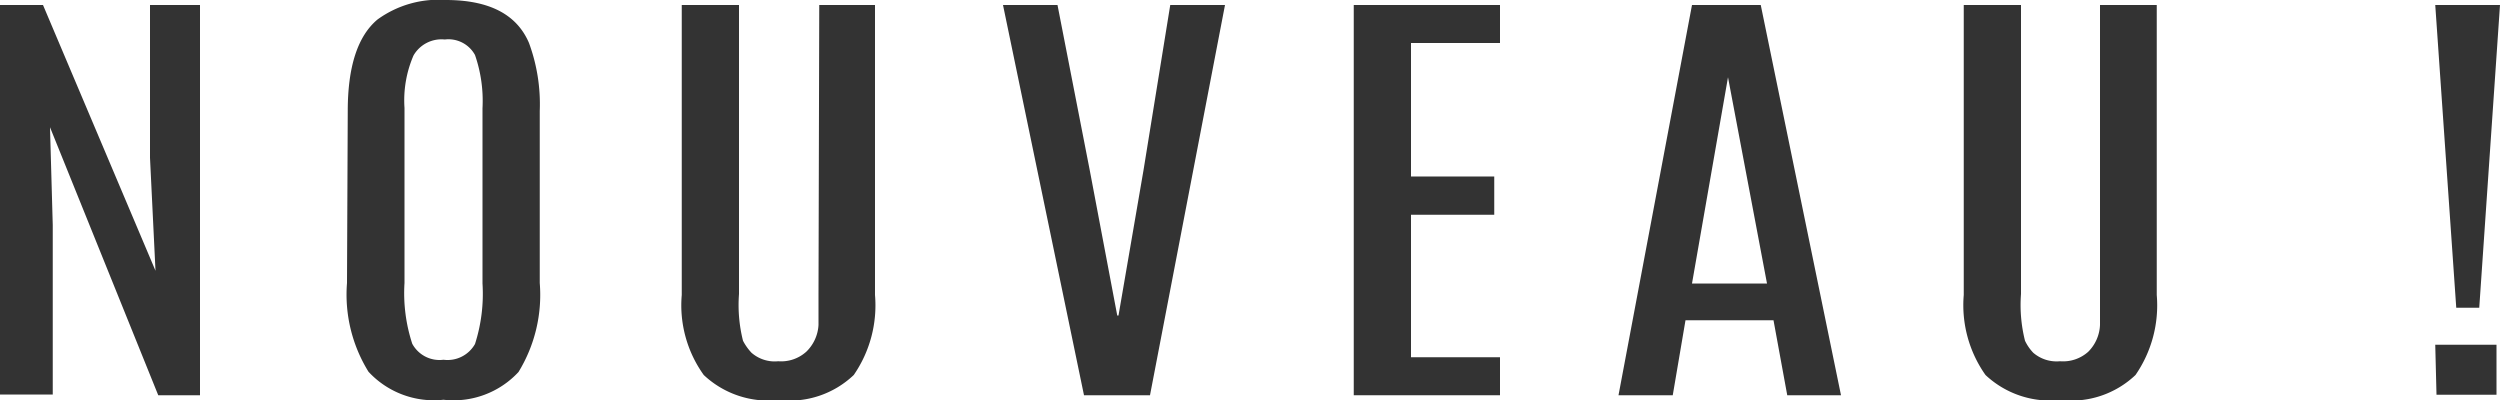
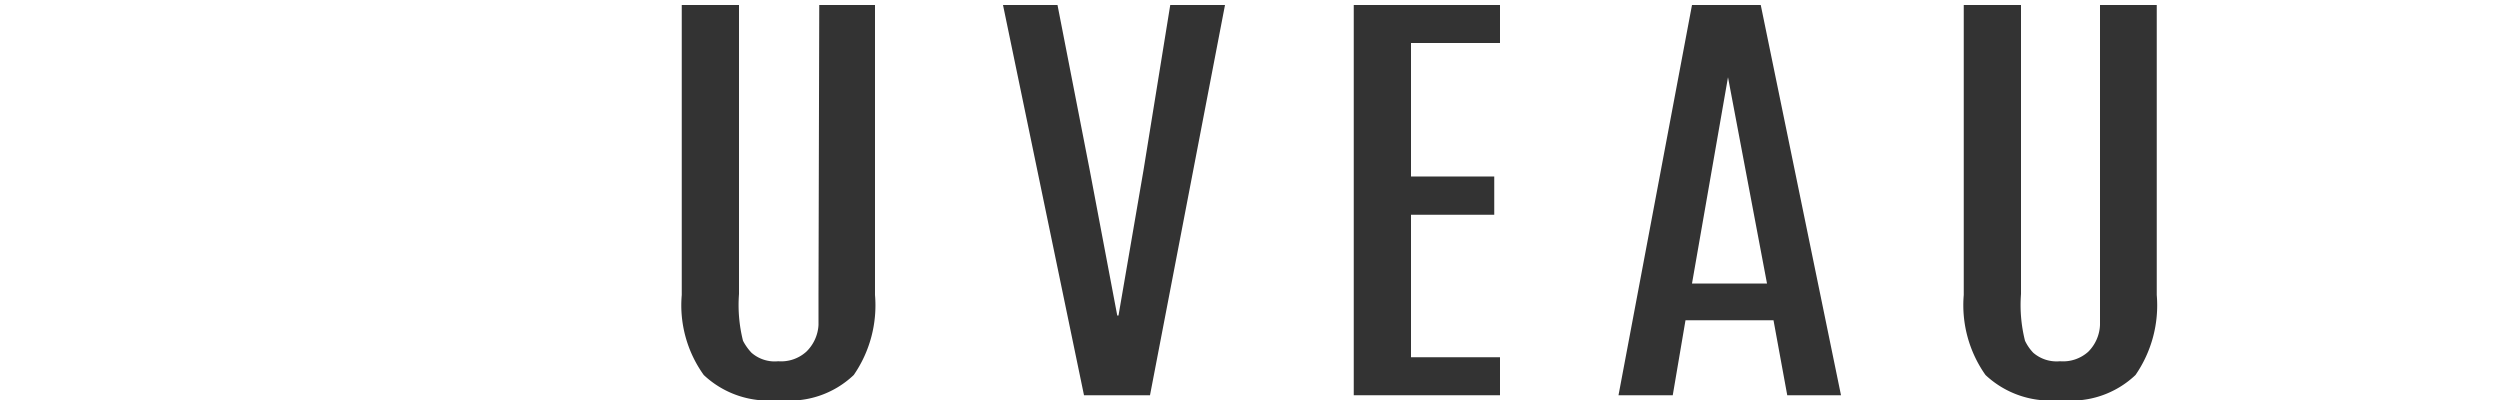
<svg xmlns="http://www.w3.org/2000/svg" width="100" height="16" viewBox="0 0 100 16">
  <title>new</title>
-   <path d="M6,.2H8V15.81H6.33L2,5.09,2.11,9v6.78H0V.2H1.72l4.5,10.63L6,6.31Z" fill="#333333" />
-   <path d="M13.91,4.44c0-1.78.4-3,1.19-3.66A4.15,4.15,0,0,1,17.83,0c1.73,0,2.84.57,3.33,1.72a7.07,7.07,0,0,1,.43,2.72v6.88a5.9,5.9,0,0,1-.85,3.56,3.54,3.54,0,0,1-3,1.11,3.56,3.56,0,0,1-3-1.12,5.86,5.86,0,0,1-.86-3.55Zm5.39-.11A5.62,5.62,0,0,0,19,2.2a1.21,1.21,0,0,0-1.21-.62,1.29,1.29,0,0,0-1.25.64,4.52,4.52,0,0,0-.36,2.1v7a6.51,6.51,0,0,0,.31,2.43,1.24,1.24,0,0,0,1.25.64A1.26,1.26,0,0,0,19,13.76a6.58,6.58,0,0,0,.3-2.42Z" fill="#333333" />
  <path d="M32.77.2H35V11.8a4.9,4.9,0,0,1-.85,3.2,3.72,3.72,0,0,1-3,1,3.77,3.77,0,0,1-3-1,4.78,4.78,0,0,1-.88-3.2V.2h2.29V11.76a5.86,5.86,0,0,0,.16,1.87,2.12,2.12,0,0,0,.34.48,1.41,1.41,0,0,0,1.07.34,1.5,1.5,0,0,0,1.12-.38A1.61,1.61,0,0,0,32.74,13c0-.49,0-.89,0-1.19Z" fill="#333333" />
  <path d="M46.81.2H49L46,15.81H43.36L40.12.2H42.3l1.29,6.61,1.1,5.81h.05l1-5.81Z" fill="#333333" />
  <path d="M54.15.2H60V1.72H56.44V7.06h3.33V8.59H56.44v5.7H60v1.52H54.15Z" fill="#333333" />
  <path d="M67.68.2h2.75l3.21,15.61H71.49l-.55-3H67.42l-.51,3H64.74Zm0,11.14h3L69.12,3.09h0Z" fill="#333333" />
  <path d="M84,.2h2.27V11.8a4.9,4.9,0,0,1-.85,3.2,3.73,3.73,0,0,1-3,1,3.78,3.78,0,0,1-3-1,4.84,4.84,0,0,1-.87-3.2V.2h2.29V11.76a5.86,5.86,0,0,0,.16,1.87,1.83,1.83,0,0,0,.33.48,1.43,1.43,0,0,0,1.07.34,1.51,1.51,0,0,0,1.13-.38A1.61,1.61,0,0,0,84,13c0-.49,0-.89,0-1.19Z" fill="#333333" />
-   <path d="M97.41.2H100l-.83,12.11h-.92Zm0,13.59h2.45v2H97.46Z" fill="#333333" />
</svg>